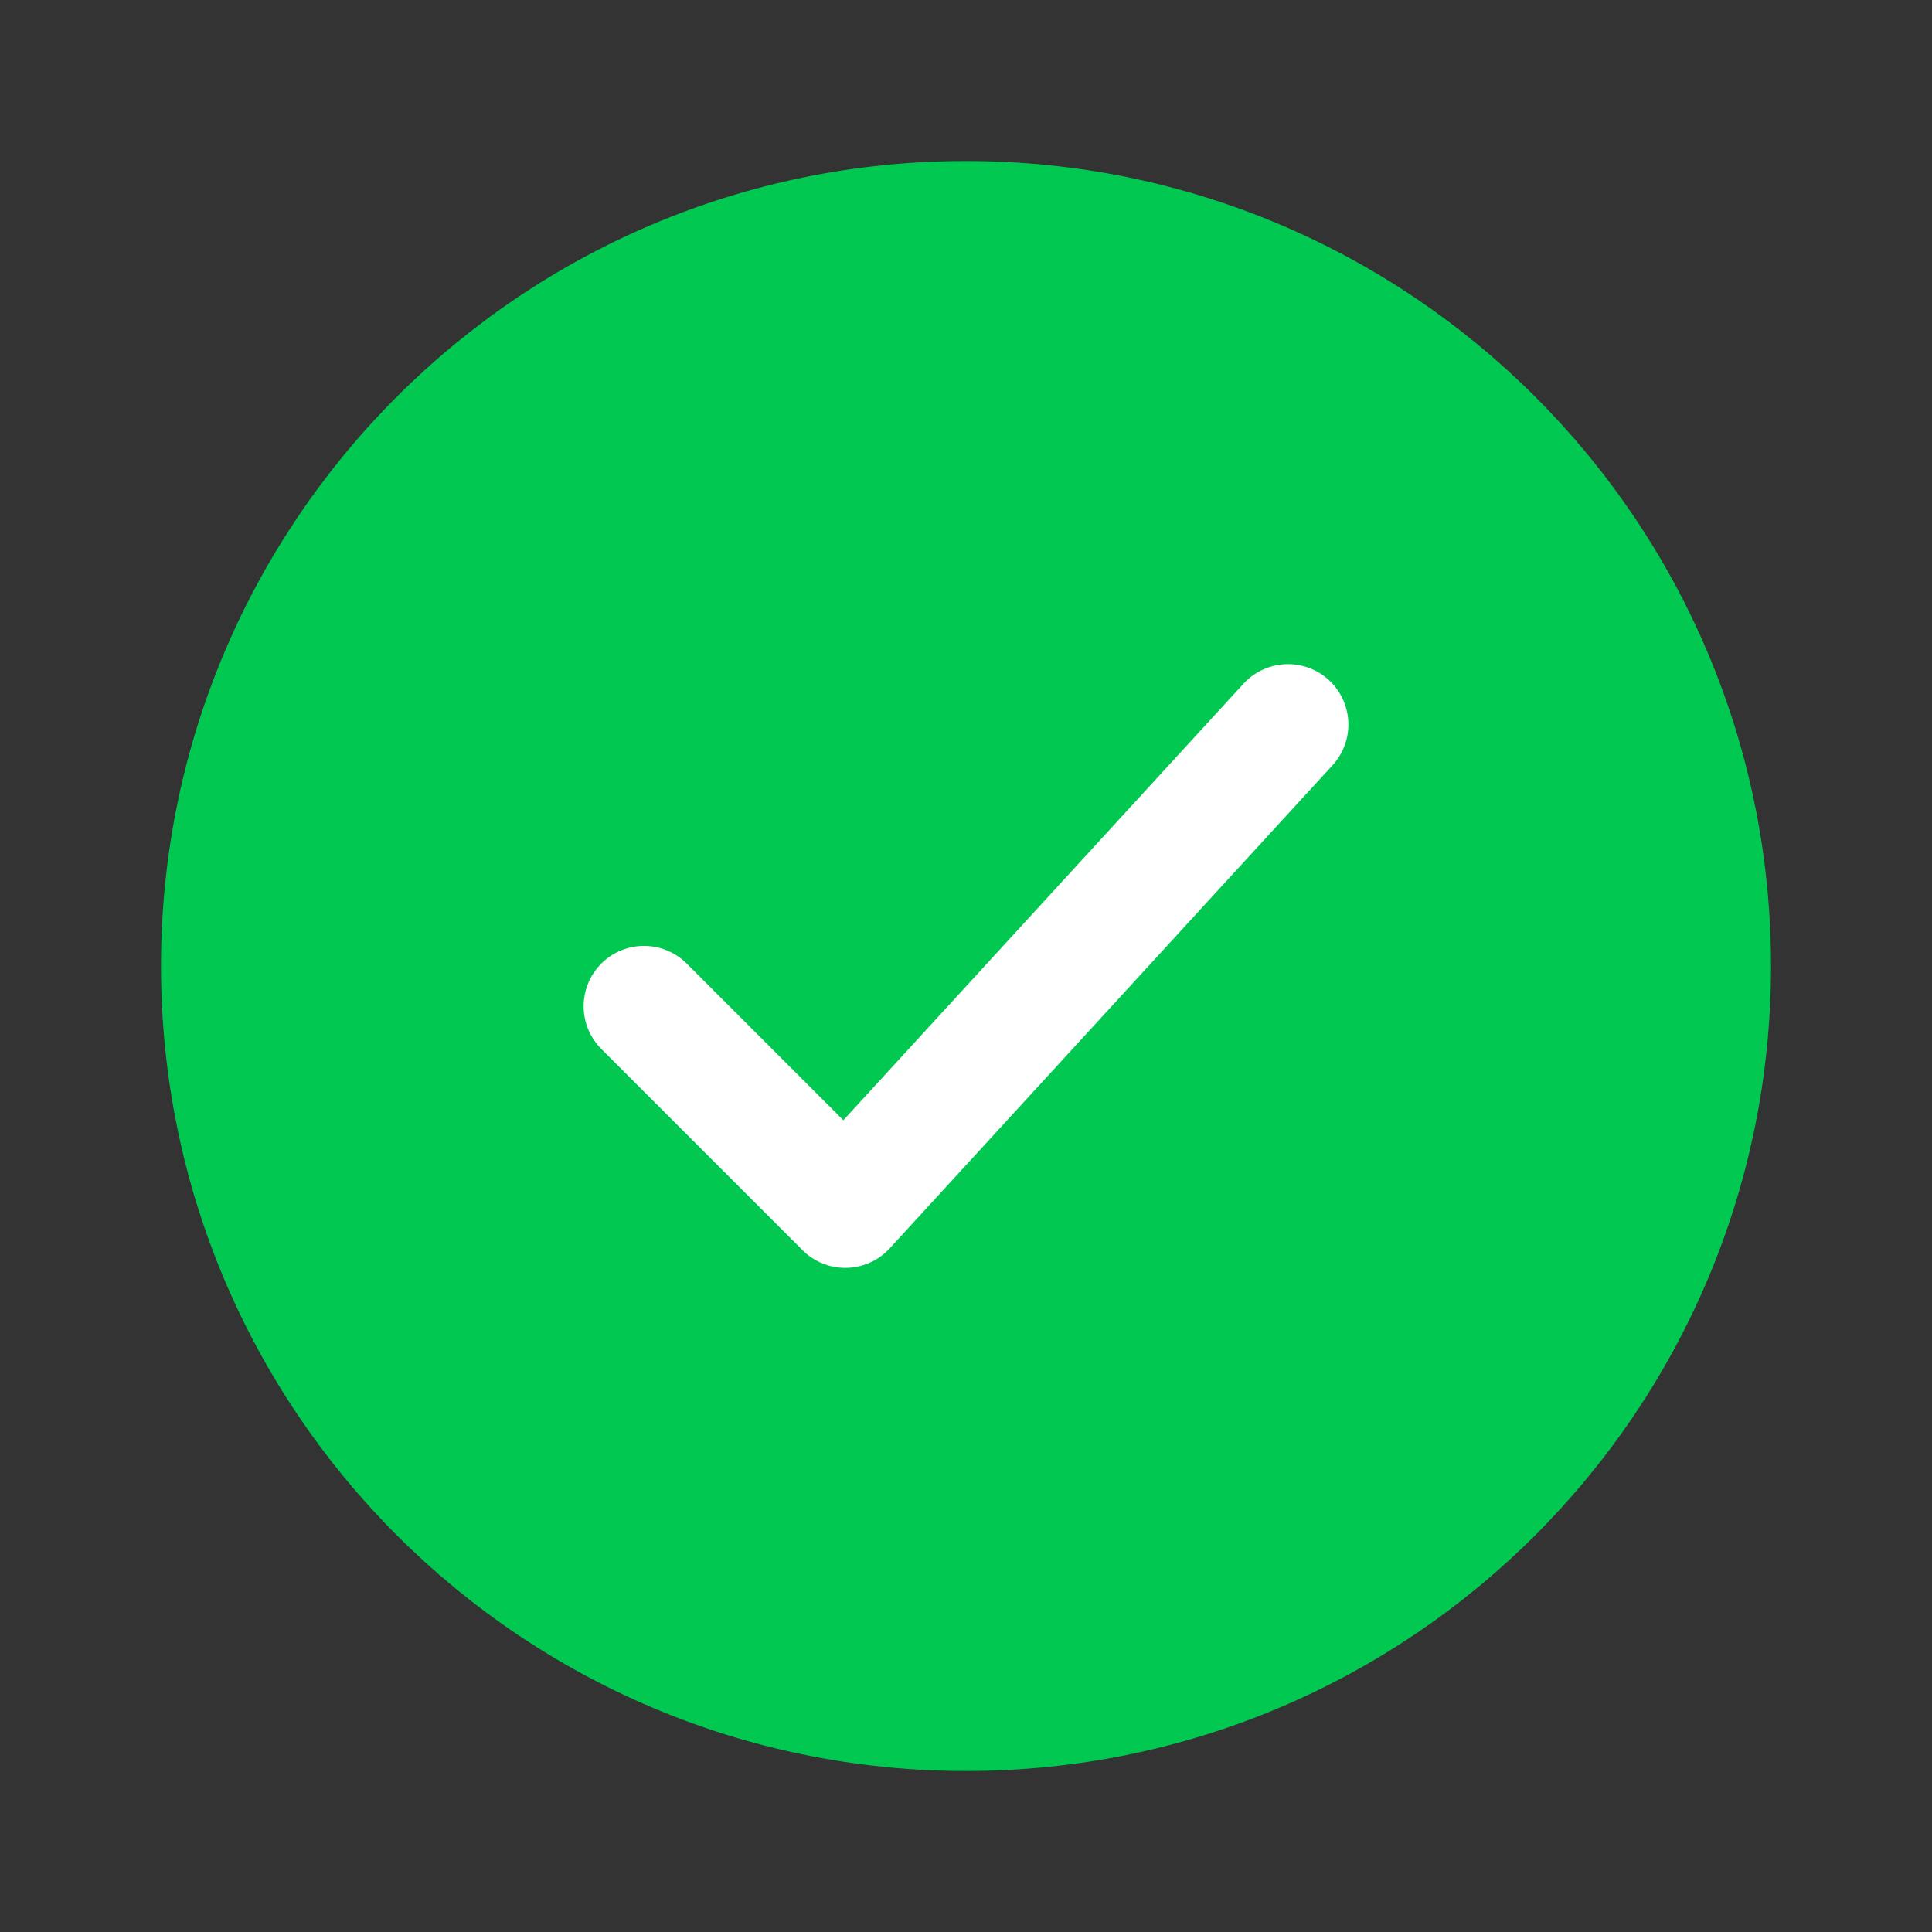
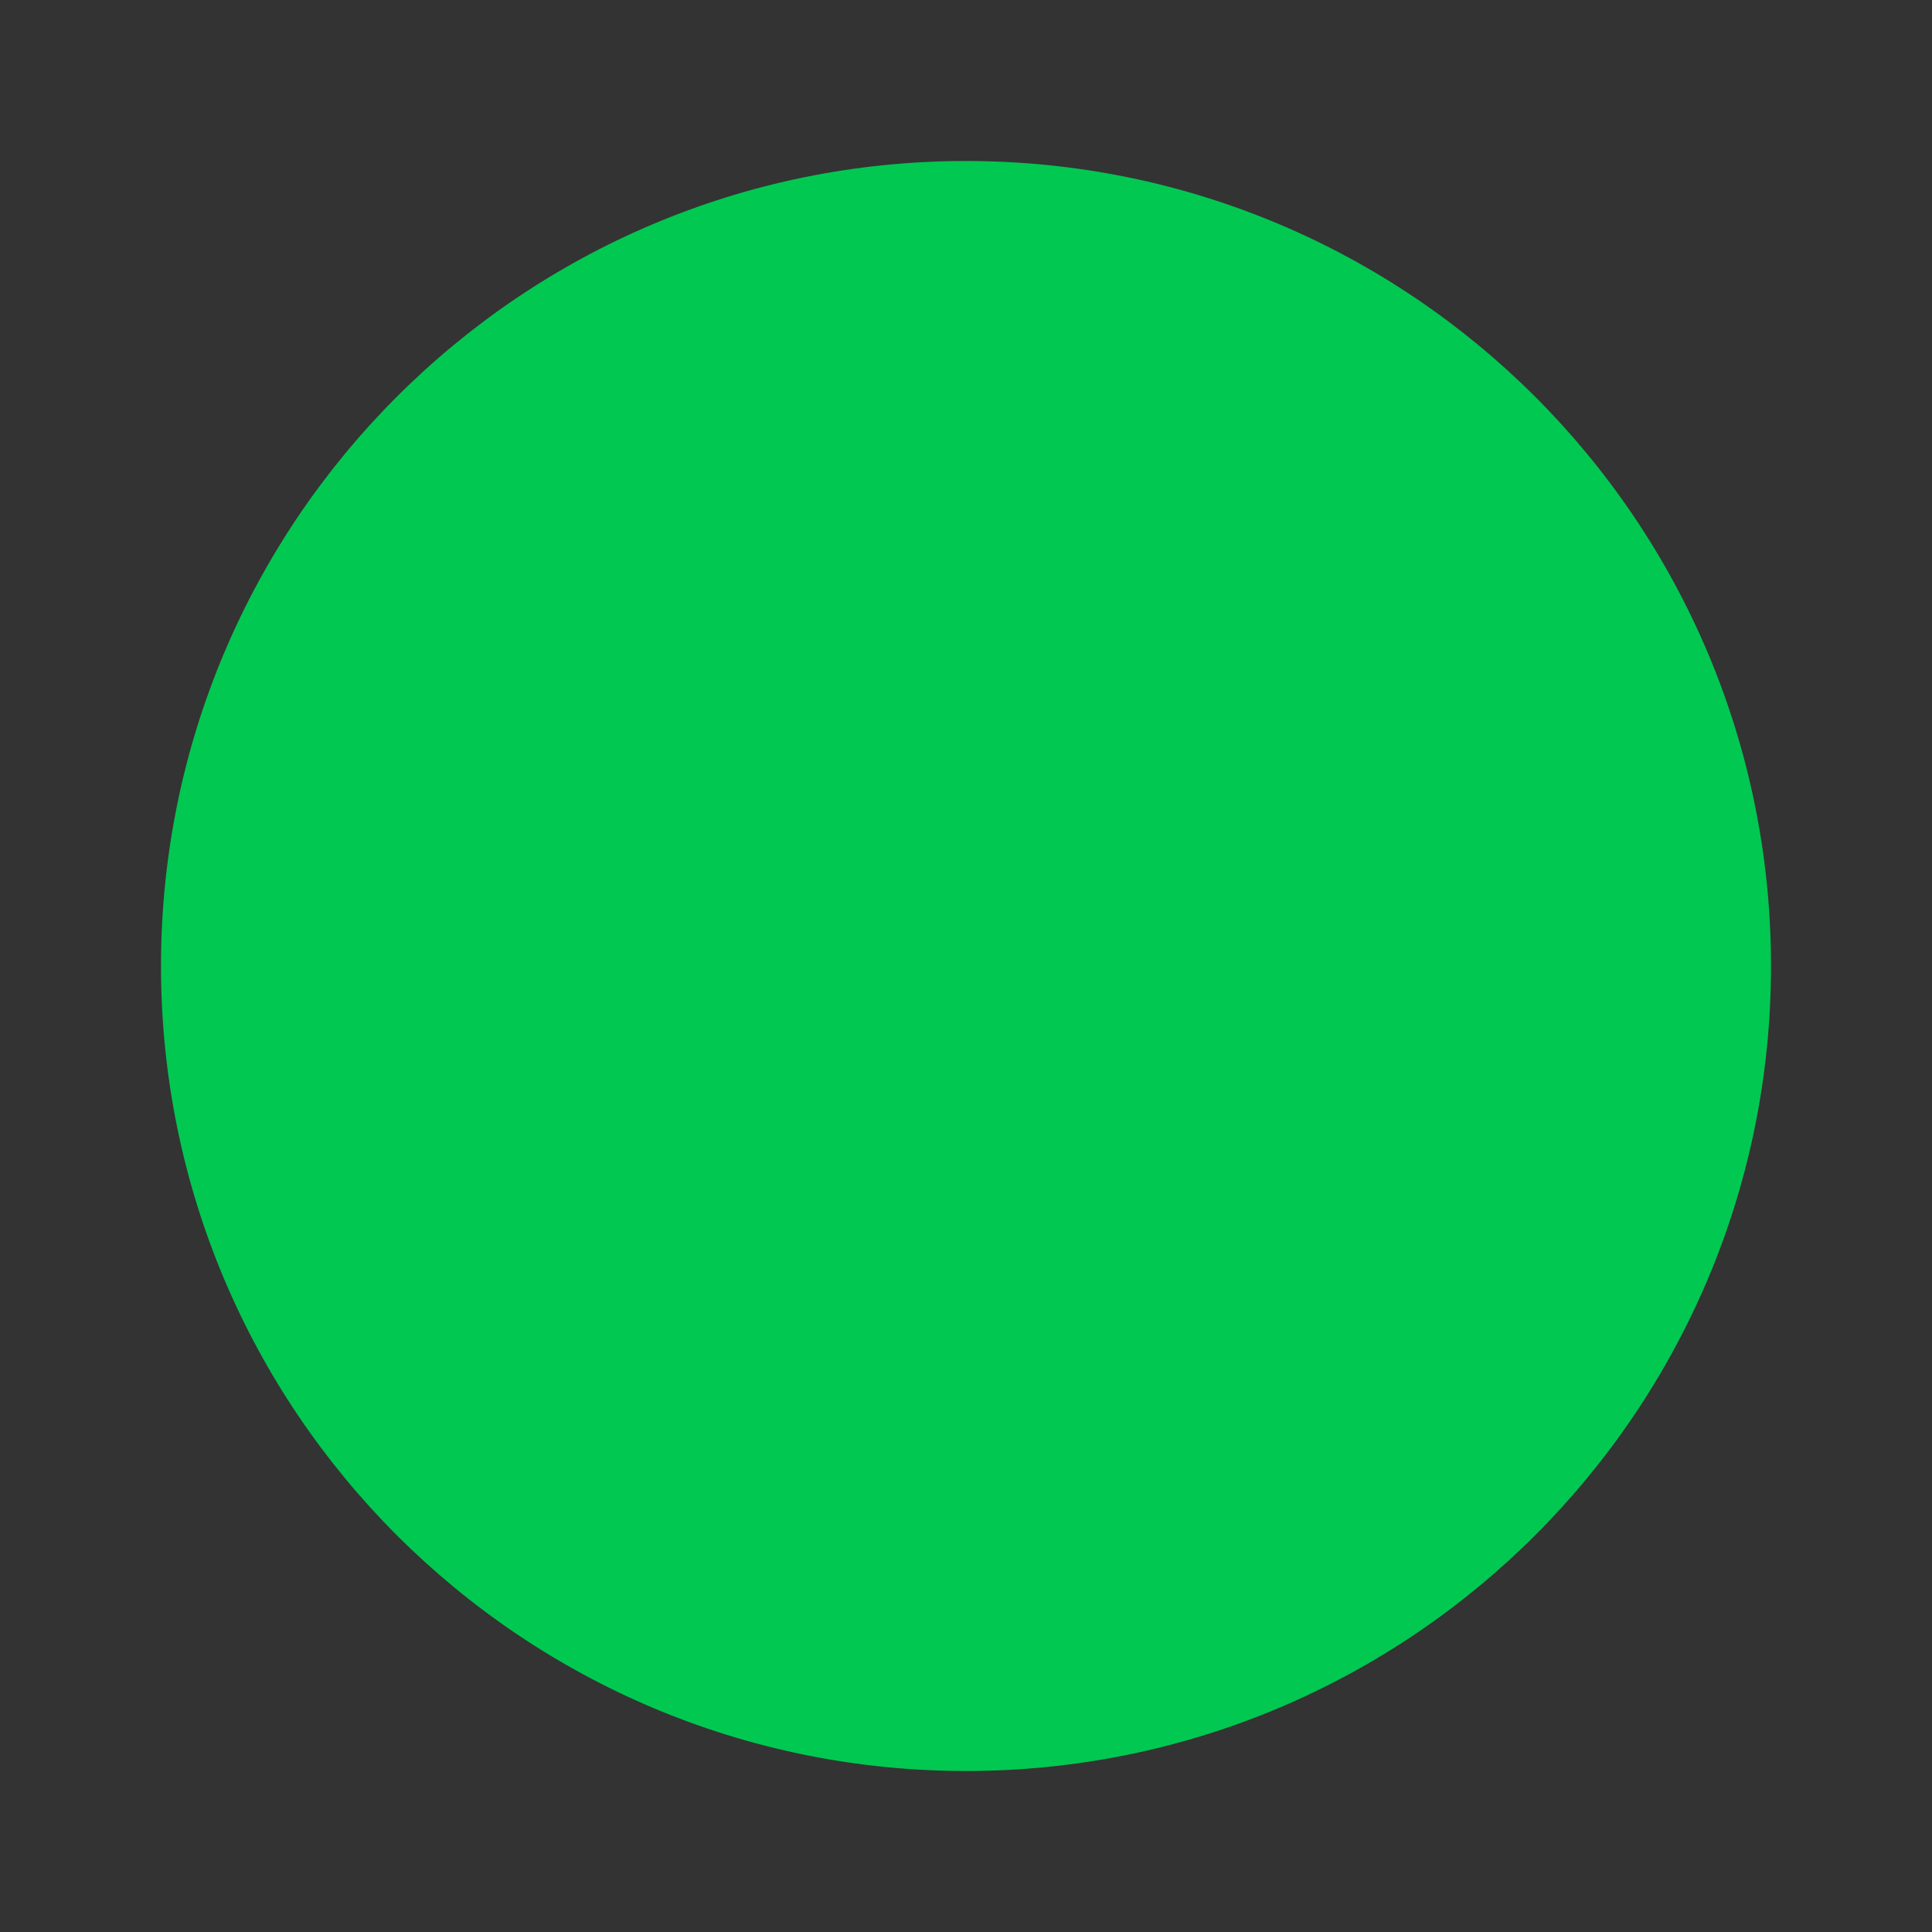
<svg xmlns="http://www.w3.org/2000/svg" width="54" height="54" viewBox="0 0 54 54" fill="none">
  <rect x="0" y="0" width="54" height="54" fill="#333333" stroke="none" />
  <path d="M49.5 27C49.5 14.574 39.426 4.5 27 4.5C14.574 4.5 4.5 14.574 4.5 27C4.5 39.426 14.574 49.5 27 49.5C39.426 49.5 49.5 39.426 49.5 27Z" fill="#01C851" />
-   <path d="M18 28.125L23.625 33.75L36 20.25" stroke="white" stroke-width="3.375" stroke-linecap="round" stroke-linejoin="round" />
</svg>